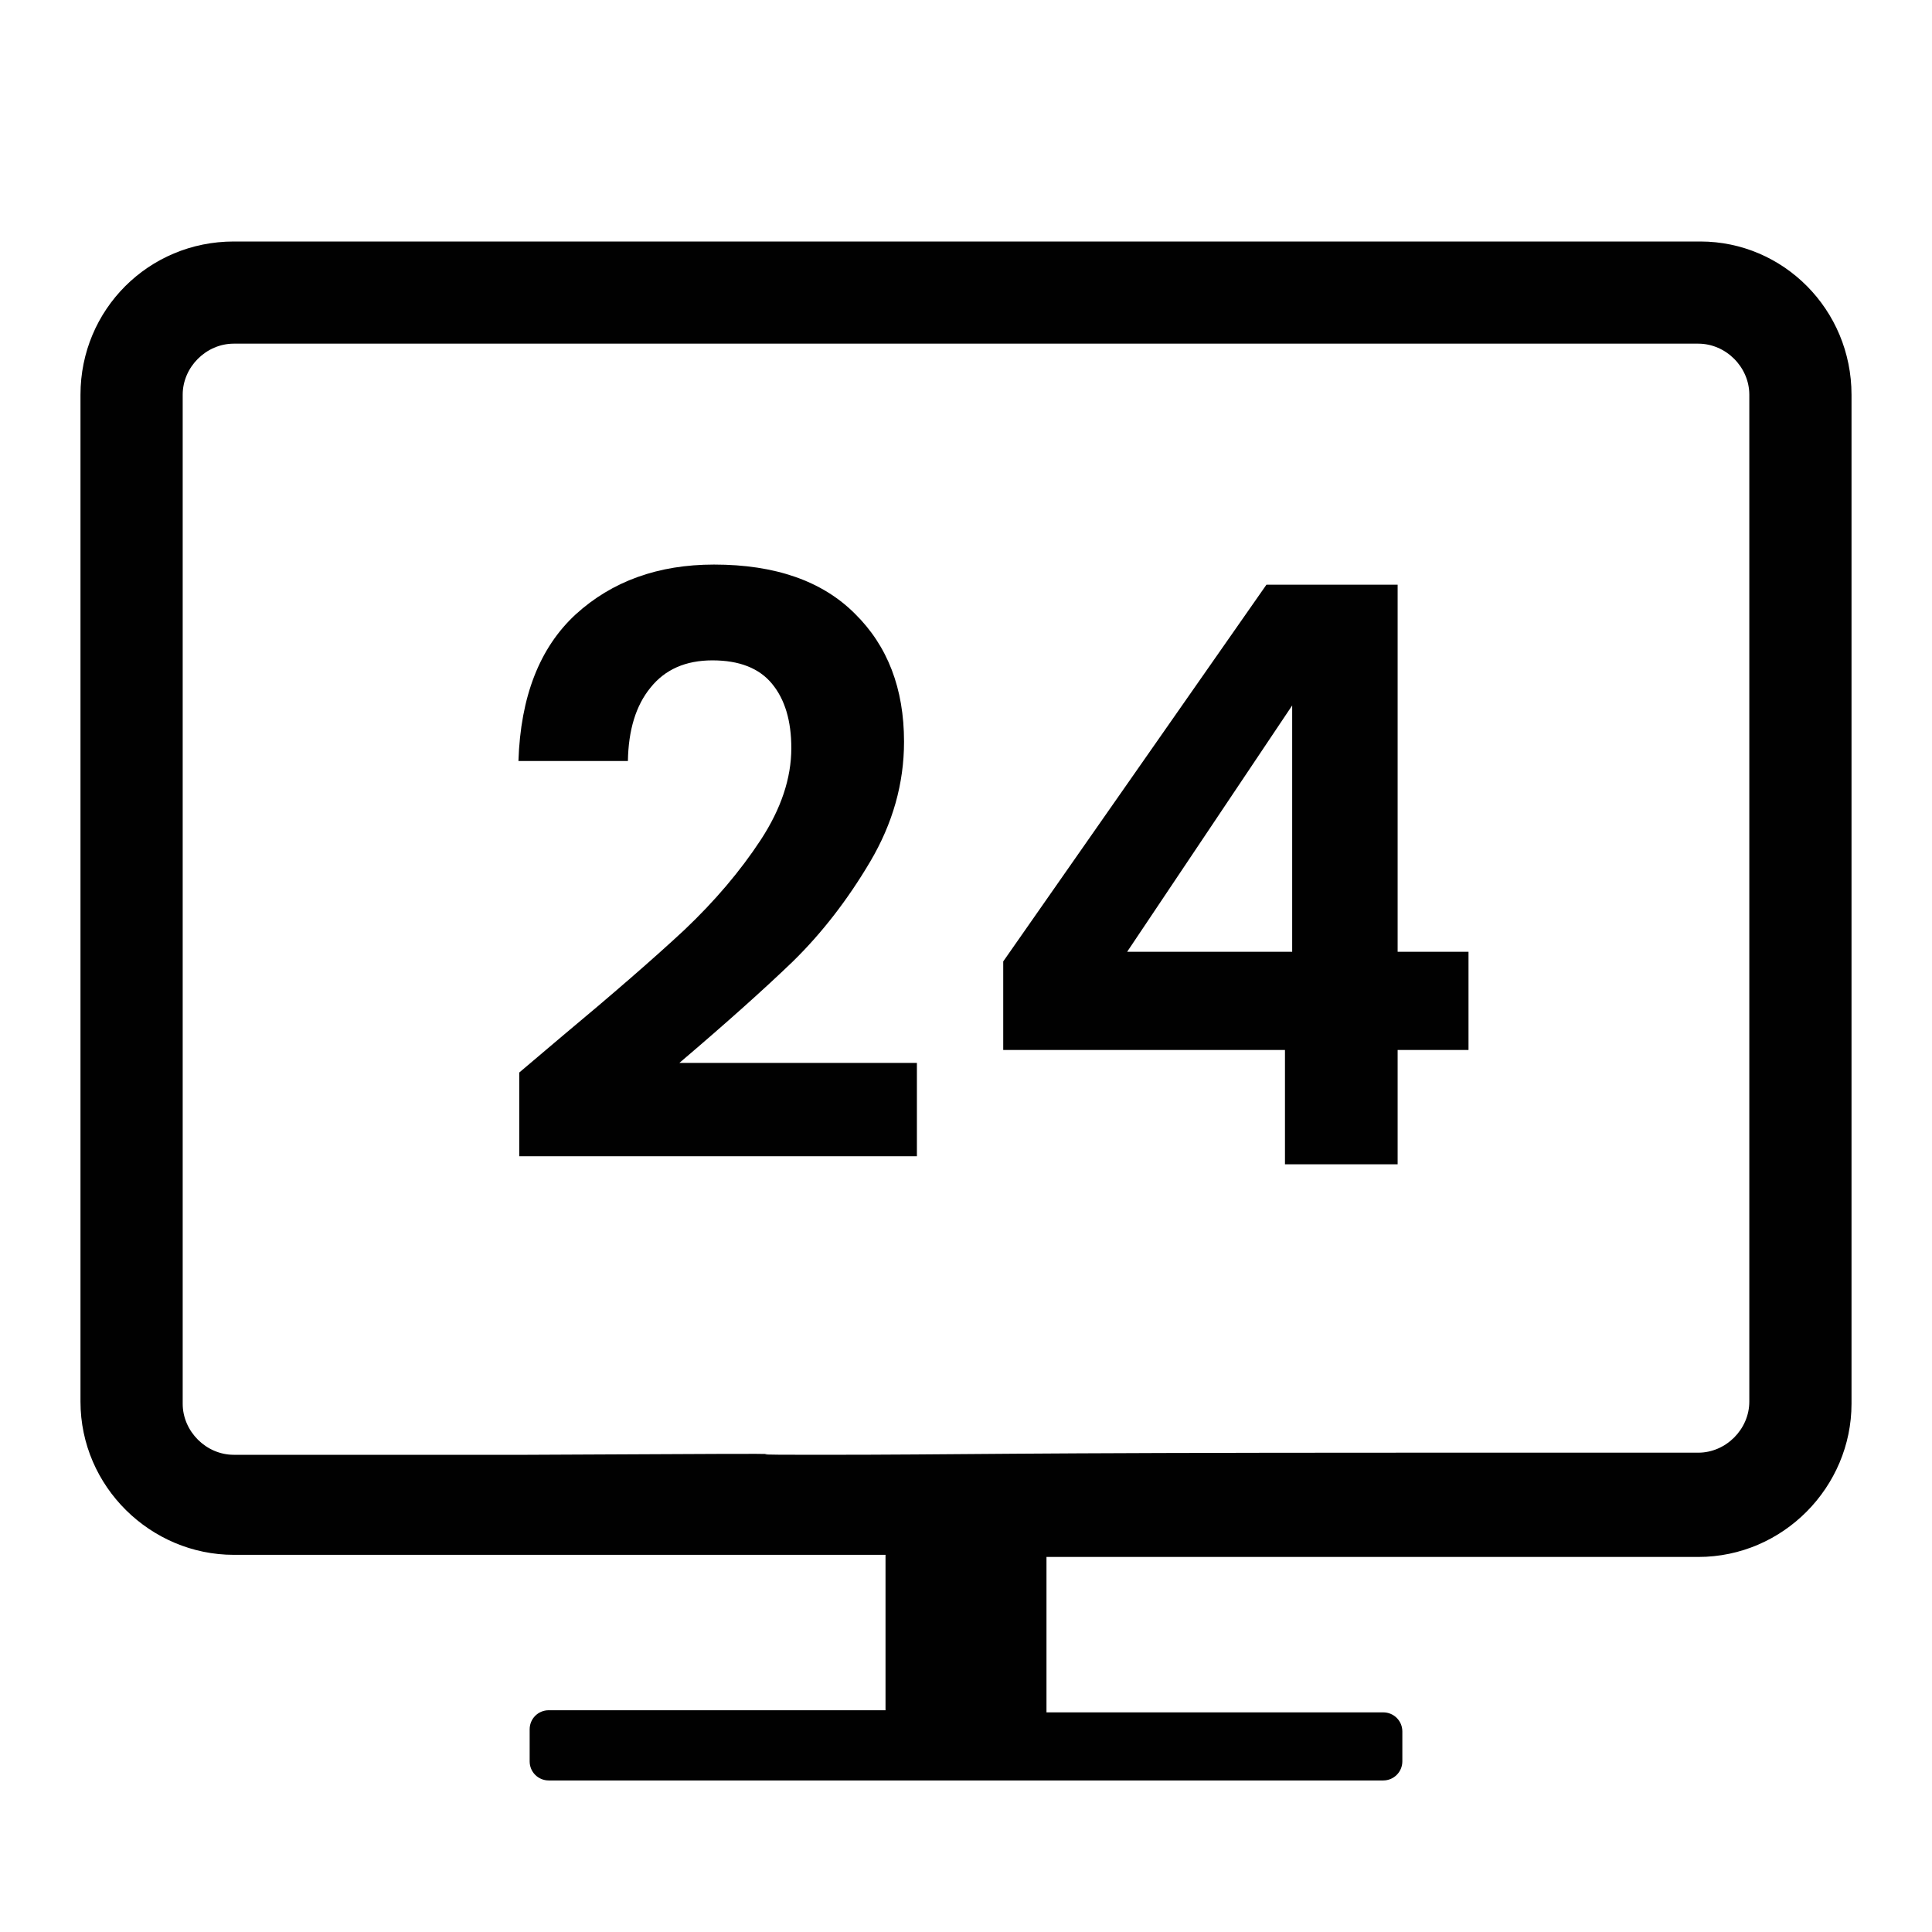
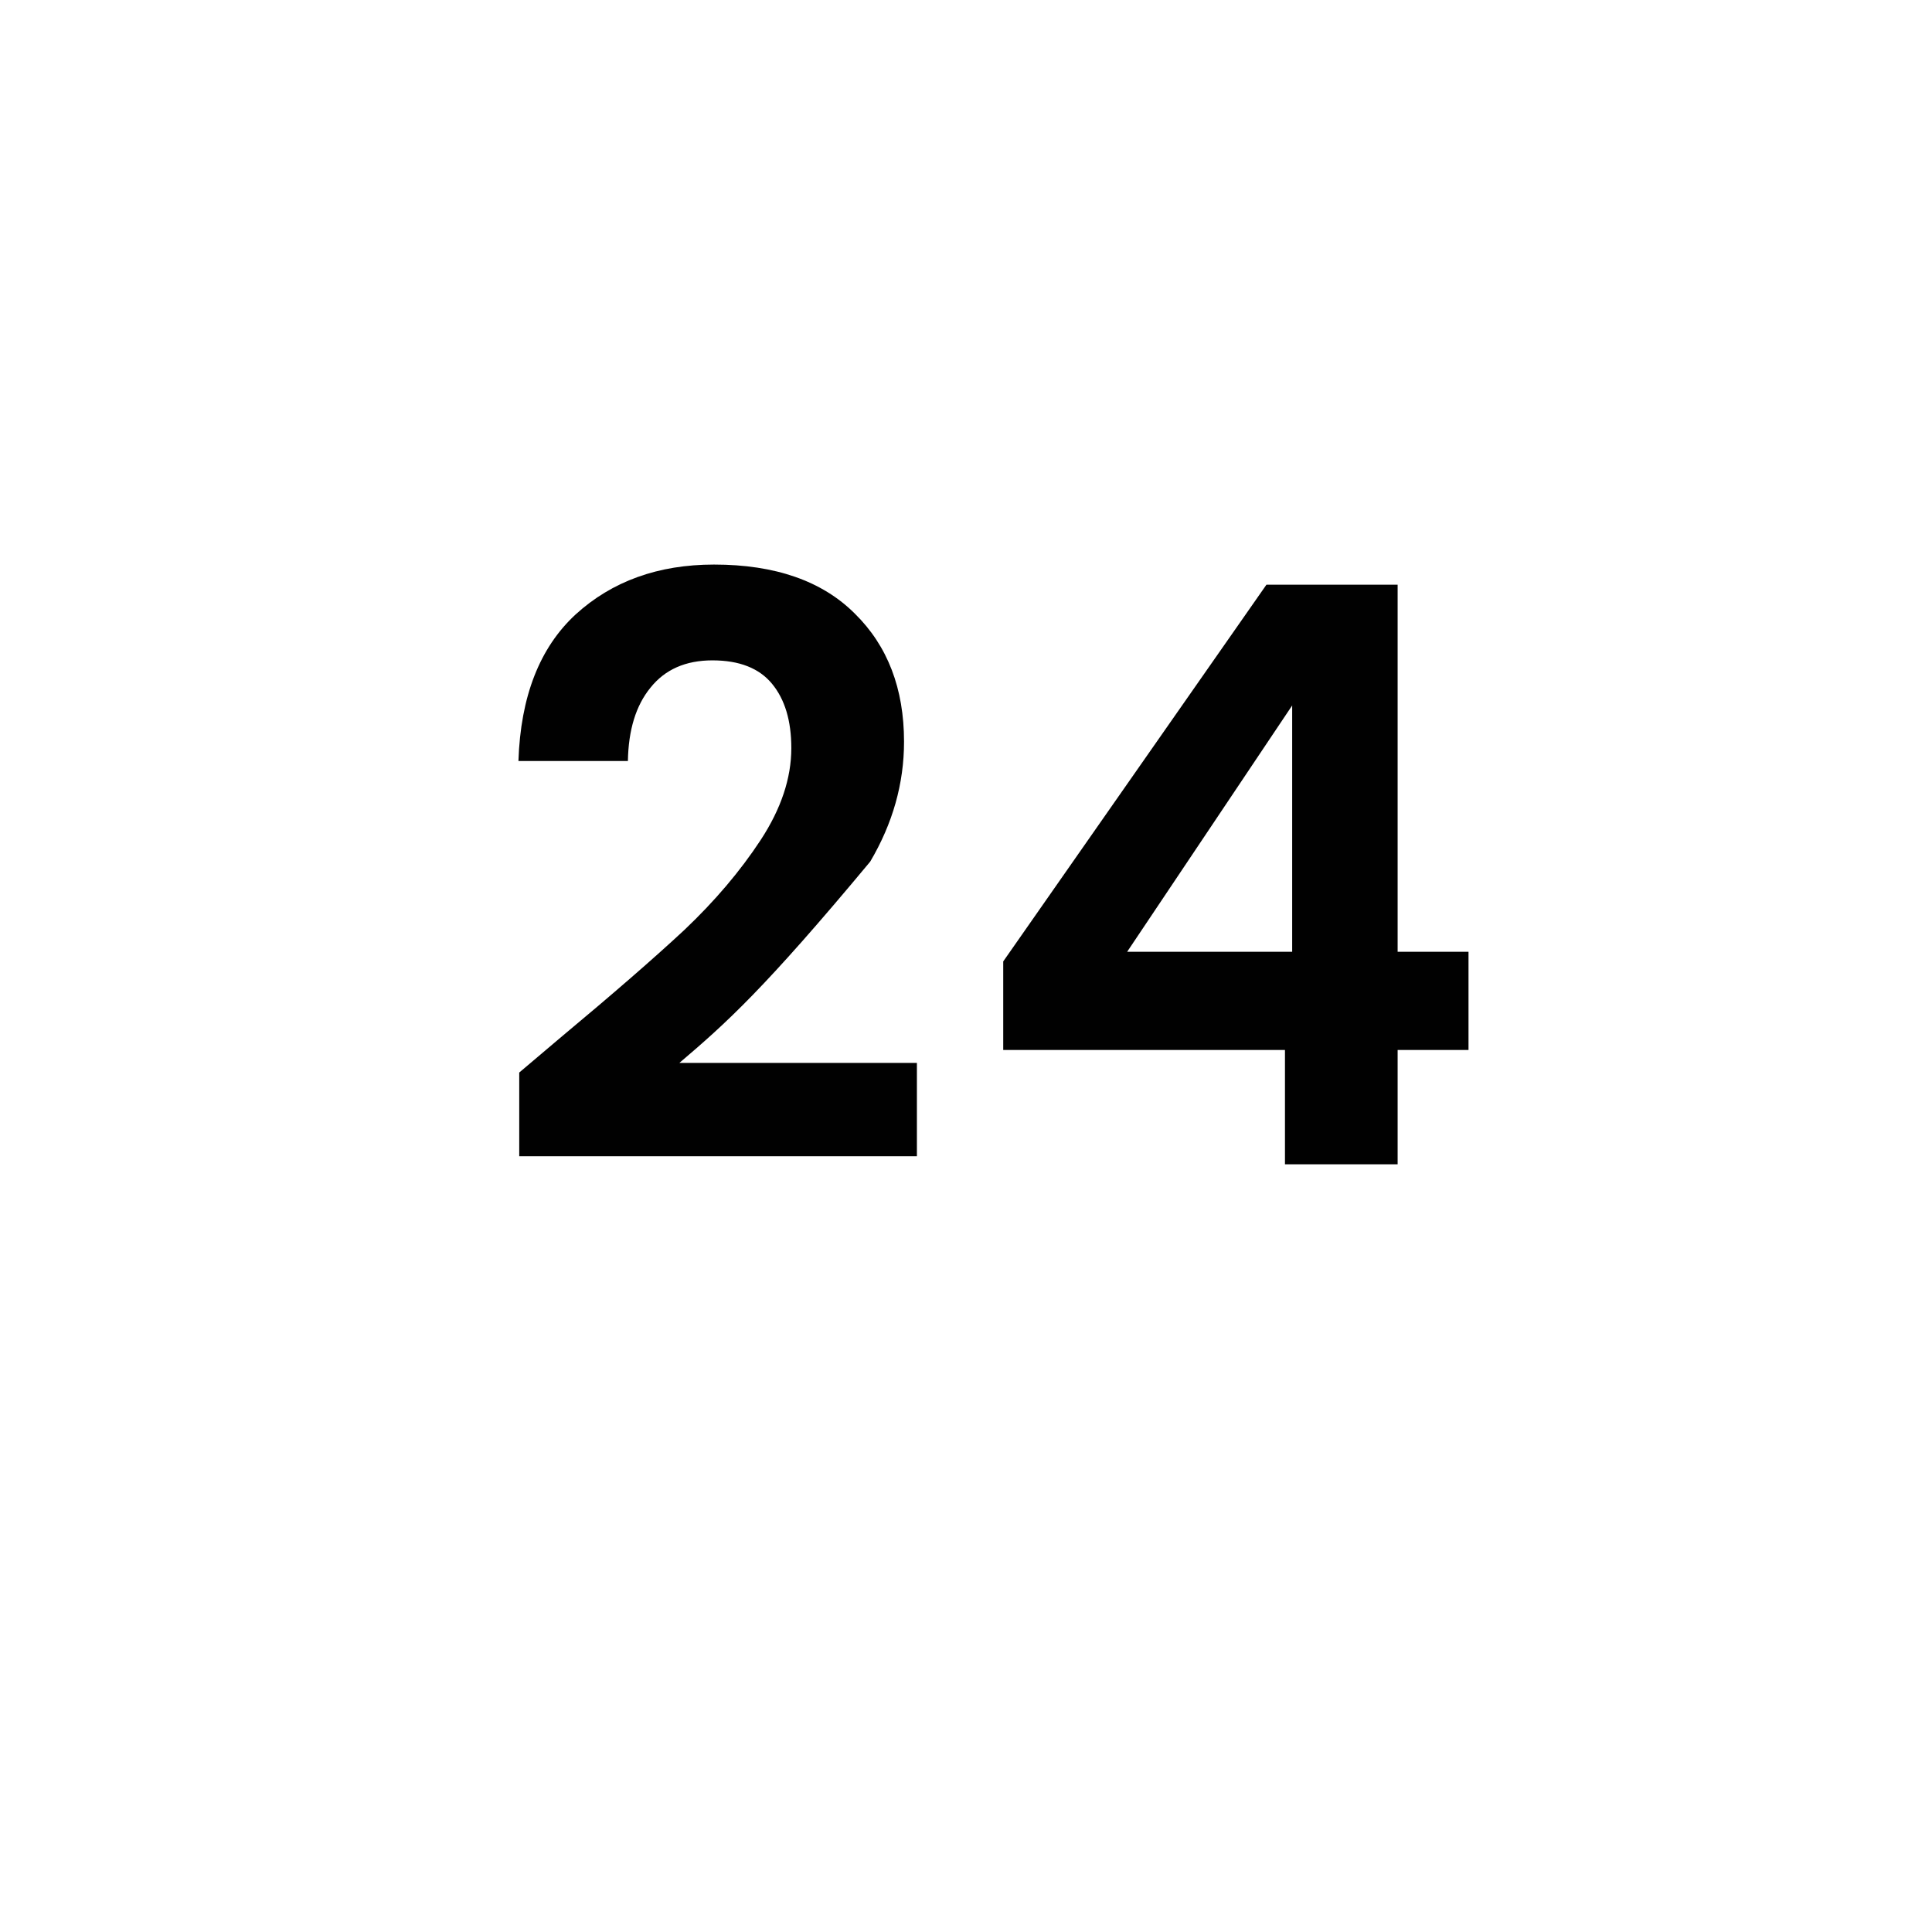
<svg xmlns="http://www.w3.org/2000/svg" width="41" height="41" viewBox="0 0 41 41" fill="none">
-   <path d="M29.851 30.828H36.039C36.627 30.828 37.123 30.331 37.123 29.744V8.377C37.123 7.79 36.627 7.293 36.039 7.293H4.961C4.374 7.293 3.877 7.79 3.877 8.377V29.789C3.877 30.376 4.374 30.873 4.961 30.873H11.194C19.696 30.828 14.195 30.873 17.357 30.873C20.519 30.873 21.108 30.828 29.851 30.828ZM39.292 8.378V29.789C39.292 31.551 37.846 33.041 36.039 33.041H29.309L22.208 33.041V36.339H29.354C29.579 36.339 29.76 36.519 29.76 36.745V37.377C29.76 37.603 29.579 37.784 29.354 37.784L11.646 37.784C11.42 37.784 11.24 37.604 11.24 37.378V36.7C11.24 36.474 11.42 36.294 11.646 36.294H18.792V32.996H4.961C3.199 32.996 1.708 31.55 1.708 29.744V8.377C1.708 6.571 3.154 5.125 4.961 5.125H36.084C37.846 5.125 39.292 6.571 39.292 8.378Z" fill="#010101" />
-   <path d="M11.907 22.009C13 21.098 13.872 20.341 14.521 19.737C15.17 19.122 15.711 18.484 16.144 17.824C16.576 17.163 16.793 16.514 16.793 15.876C16.793 15.295 16.656 14.84 16.383 14.51C16.11 14.179 15.688 14.014 15.119 14.014C14.549 14.014 14.111 14.208 13.803 14.595C13.496 14.971 13.336 15.489 13.325 16.15H11.002C11.047 14.783 11.451 13.746 12.215 13.04C12.989 12.334 13.969 11.981 15.153 11.981C16.451 11.981 17.448 12.329 18.142 13.023C18.837 13.707 19.185 14.612 19.185 15.74C19.185 16.628 18.945 17.476 18.467 18.285C17.989 19.094 17.442 19.8 16.827 20.403C16.212 20.995 15.409 21.713 14.418 22.556H19.458V24.538H11.019V22.761L11.907 22.009ZM21.29 22.282V20.403L26.876 12.408H29.66V20.198H31.164V22.282H29.66V24.708H27.269V22.282H21.29ZM27.422 14.971L23.92 20.198H27.422V14.971Z" fill="#010101" />
+   <path d="M11.907 22.009C13 21.098 13.872 20.341 14.521 19.737C15.17 19.122 15.711 18.484 16.144 17.824C16.576 17.163 16.793 16.514 16.793 15.876C16.793 15.295 16.656 14.84 16.383 14.51C16.11 14.179 15.688 14.014 15.119 14.014C14.549 14.014 14.111 14.208 13.803 14.595C13.496 14.971 13.336 15.489 13.325 16.15H11.002C11.047 14.783 11.451 13.746 12.215 13.04C12.989 12.334 13.969 11.981 15.153 11.981C16.451 11.981 17.448 12.329 18.142 13.023C18.837 13.707 19.185 14.612 19.185 15.74C19.185 16.628 18.945 17.476 18.467 18.285C16.212 20.995 15.409 21.713 14.418 22.556H19.458V24.538H11.019V22.761L11.907 22.009ZM21.29 22.282V20.403L26.876 12.408H29.66V20.198H31.164V22.282H29.66V24.708H27.269V22.282H21.29ZM27.422 14.971L23.92 20.198H27.422V14.971Z" fill="#010101" />
</svg>